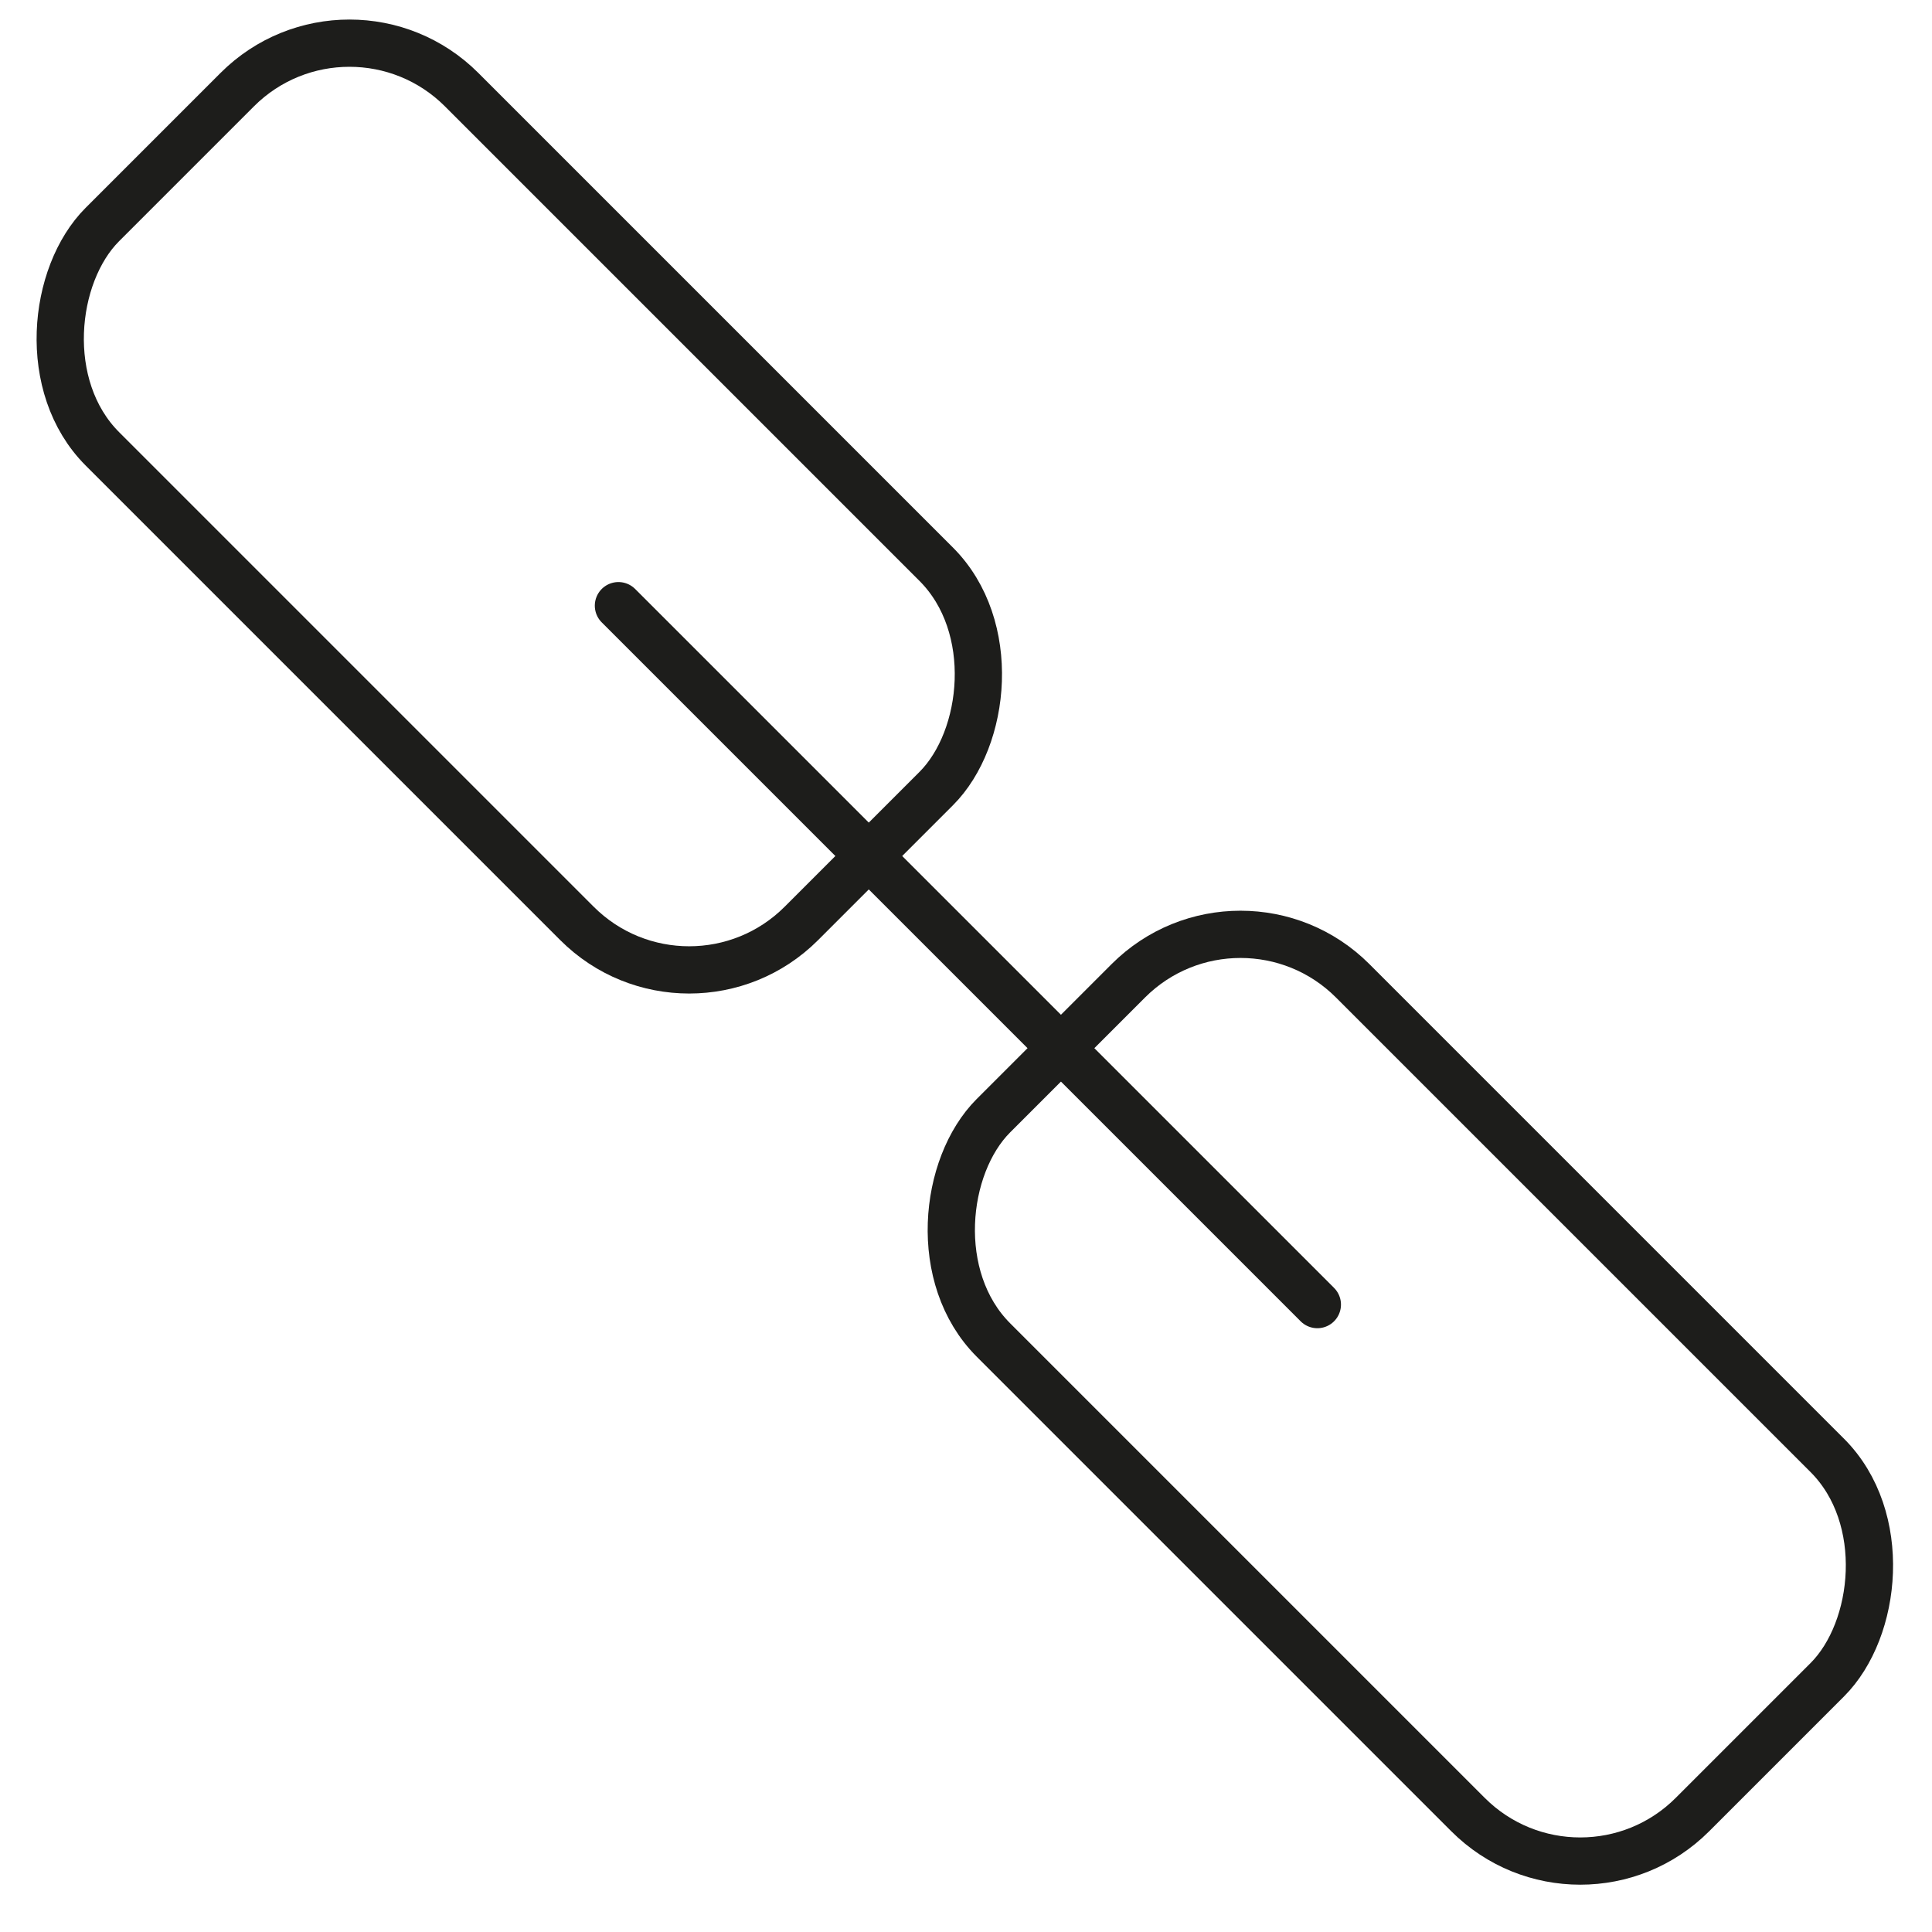
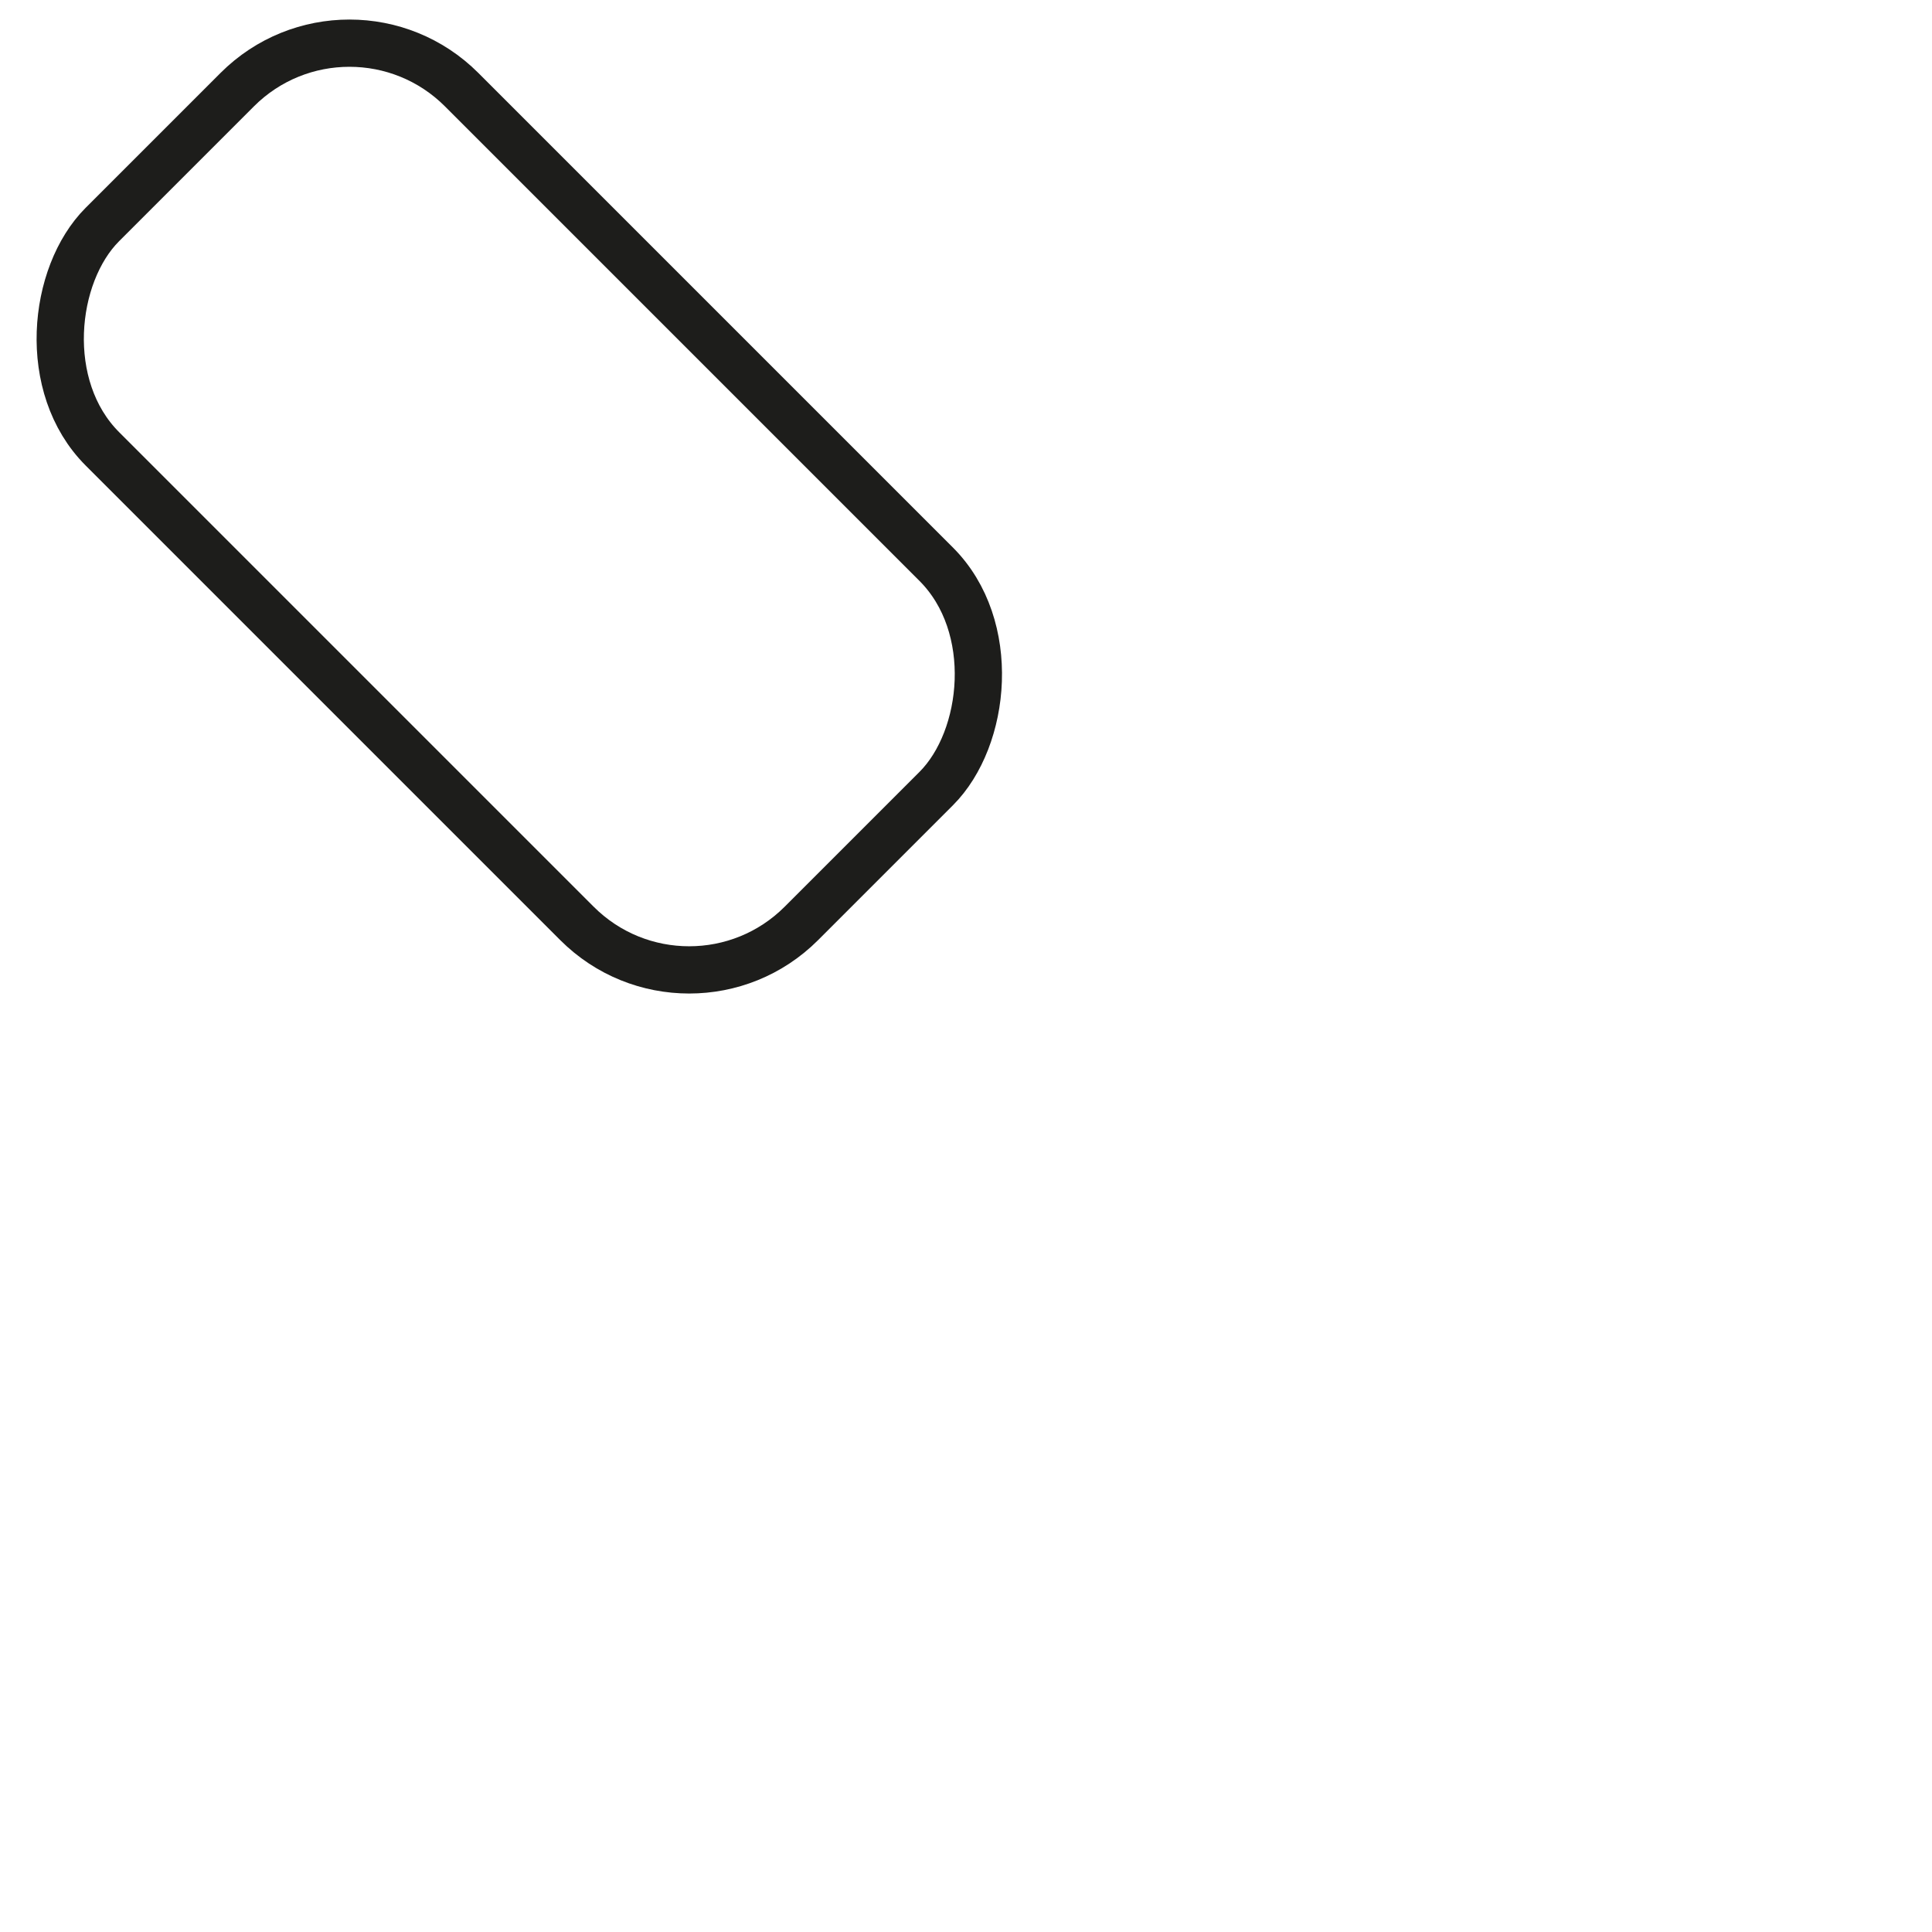
<svg xmlns="http://www.w3.org/2000/svg" viewBox="0 0 245.33 245.33">
  <defs>
    <style>.cls-1,.cls-2{fill:none;stroke:#1d1d1b;stroke-width:6px;}.cls-1{stroke-miterlimit:10;}.cls-2{stroke-linecap:round;stroke-linejoin:round;}</style>
  </defs>
  <title>Монтажная область 174</title>
  <g id="Слой_7" data-name="Слой 7">
    <rect class="cls-1" x="3.18" y="32.07" width="125.52" height="64.51" rx="20.15" ry="20.15" transform="translate(64.8 -27.79) rotate(45)" />
-     <rect class="cls-1" x="116.34" y="145.23" width="125.52" height="64.51" rx="20.15" ry="20.15" transform="translate(177.95 -74.66) rotate(45)" />
-     <line class="cls-2" x1="78.53" y1="76.91" x2="167.28" y2="165.66" />
  </g>
</svg>